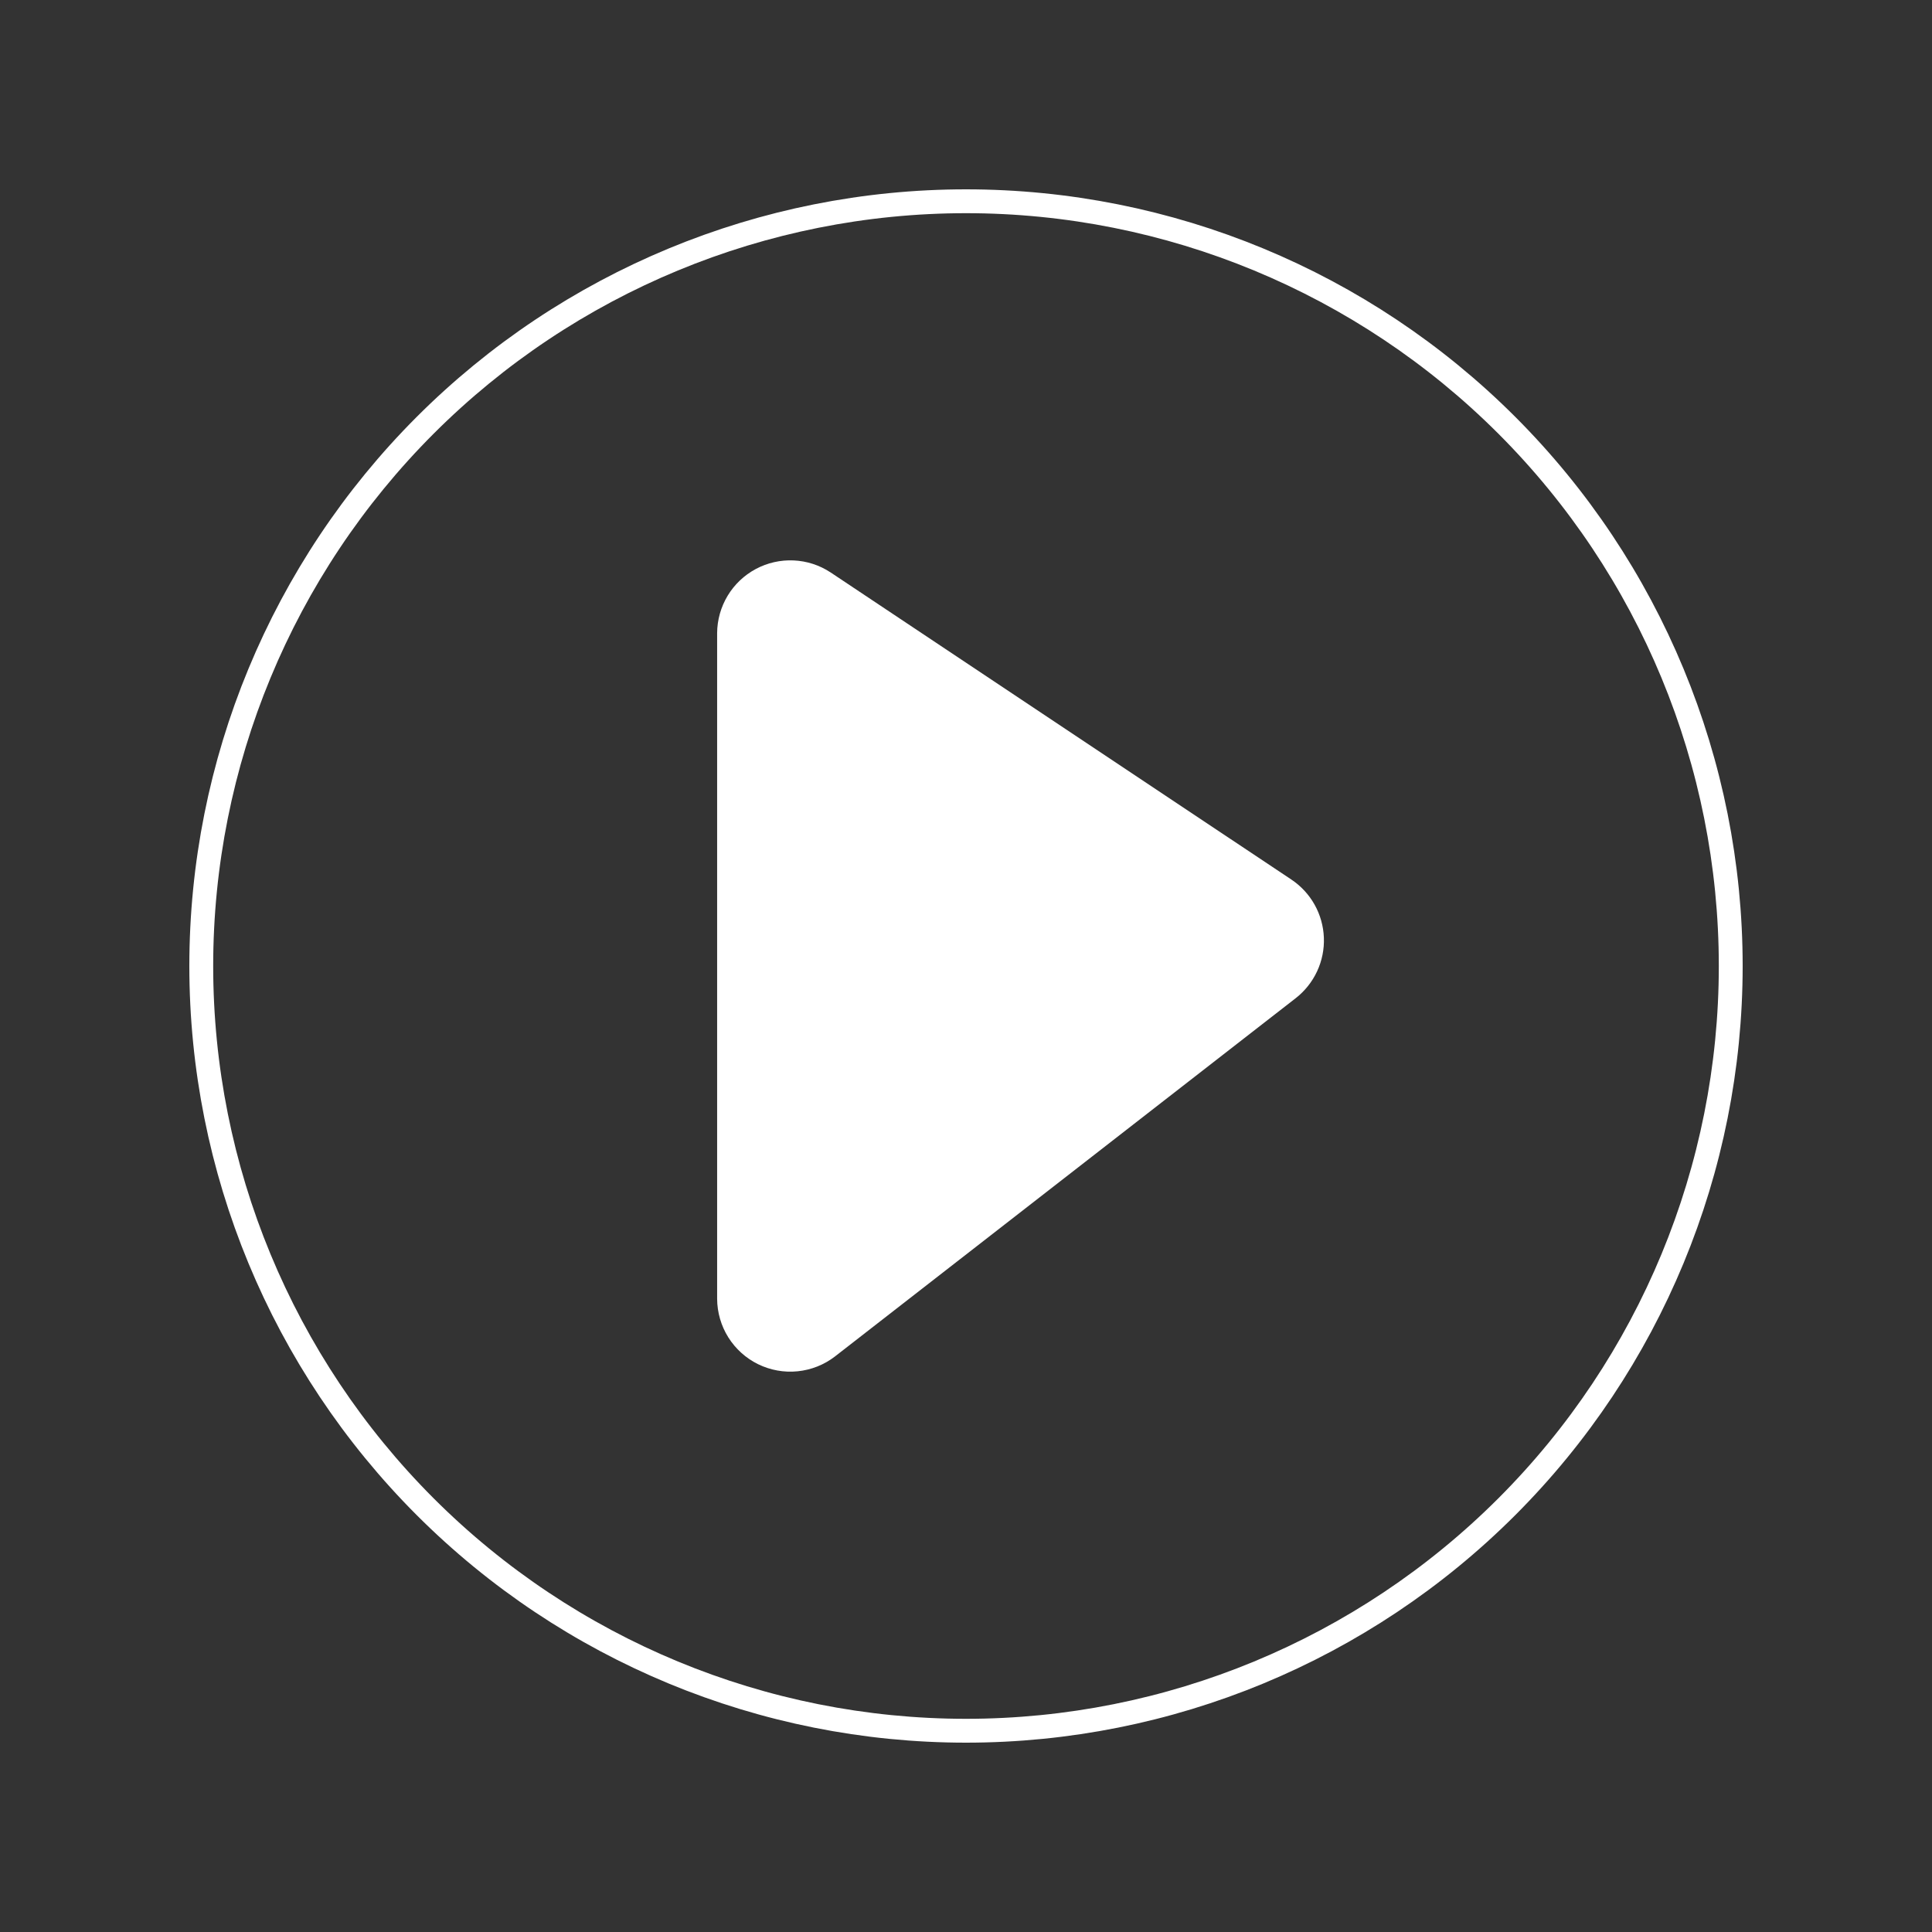
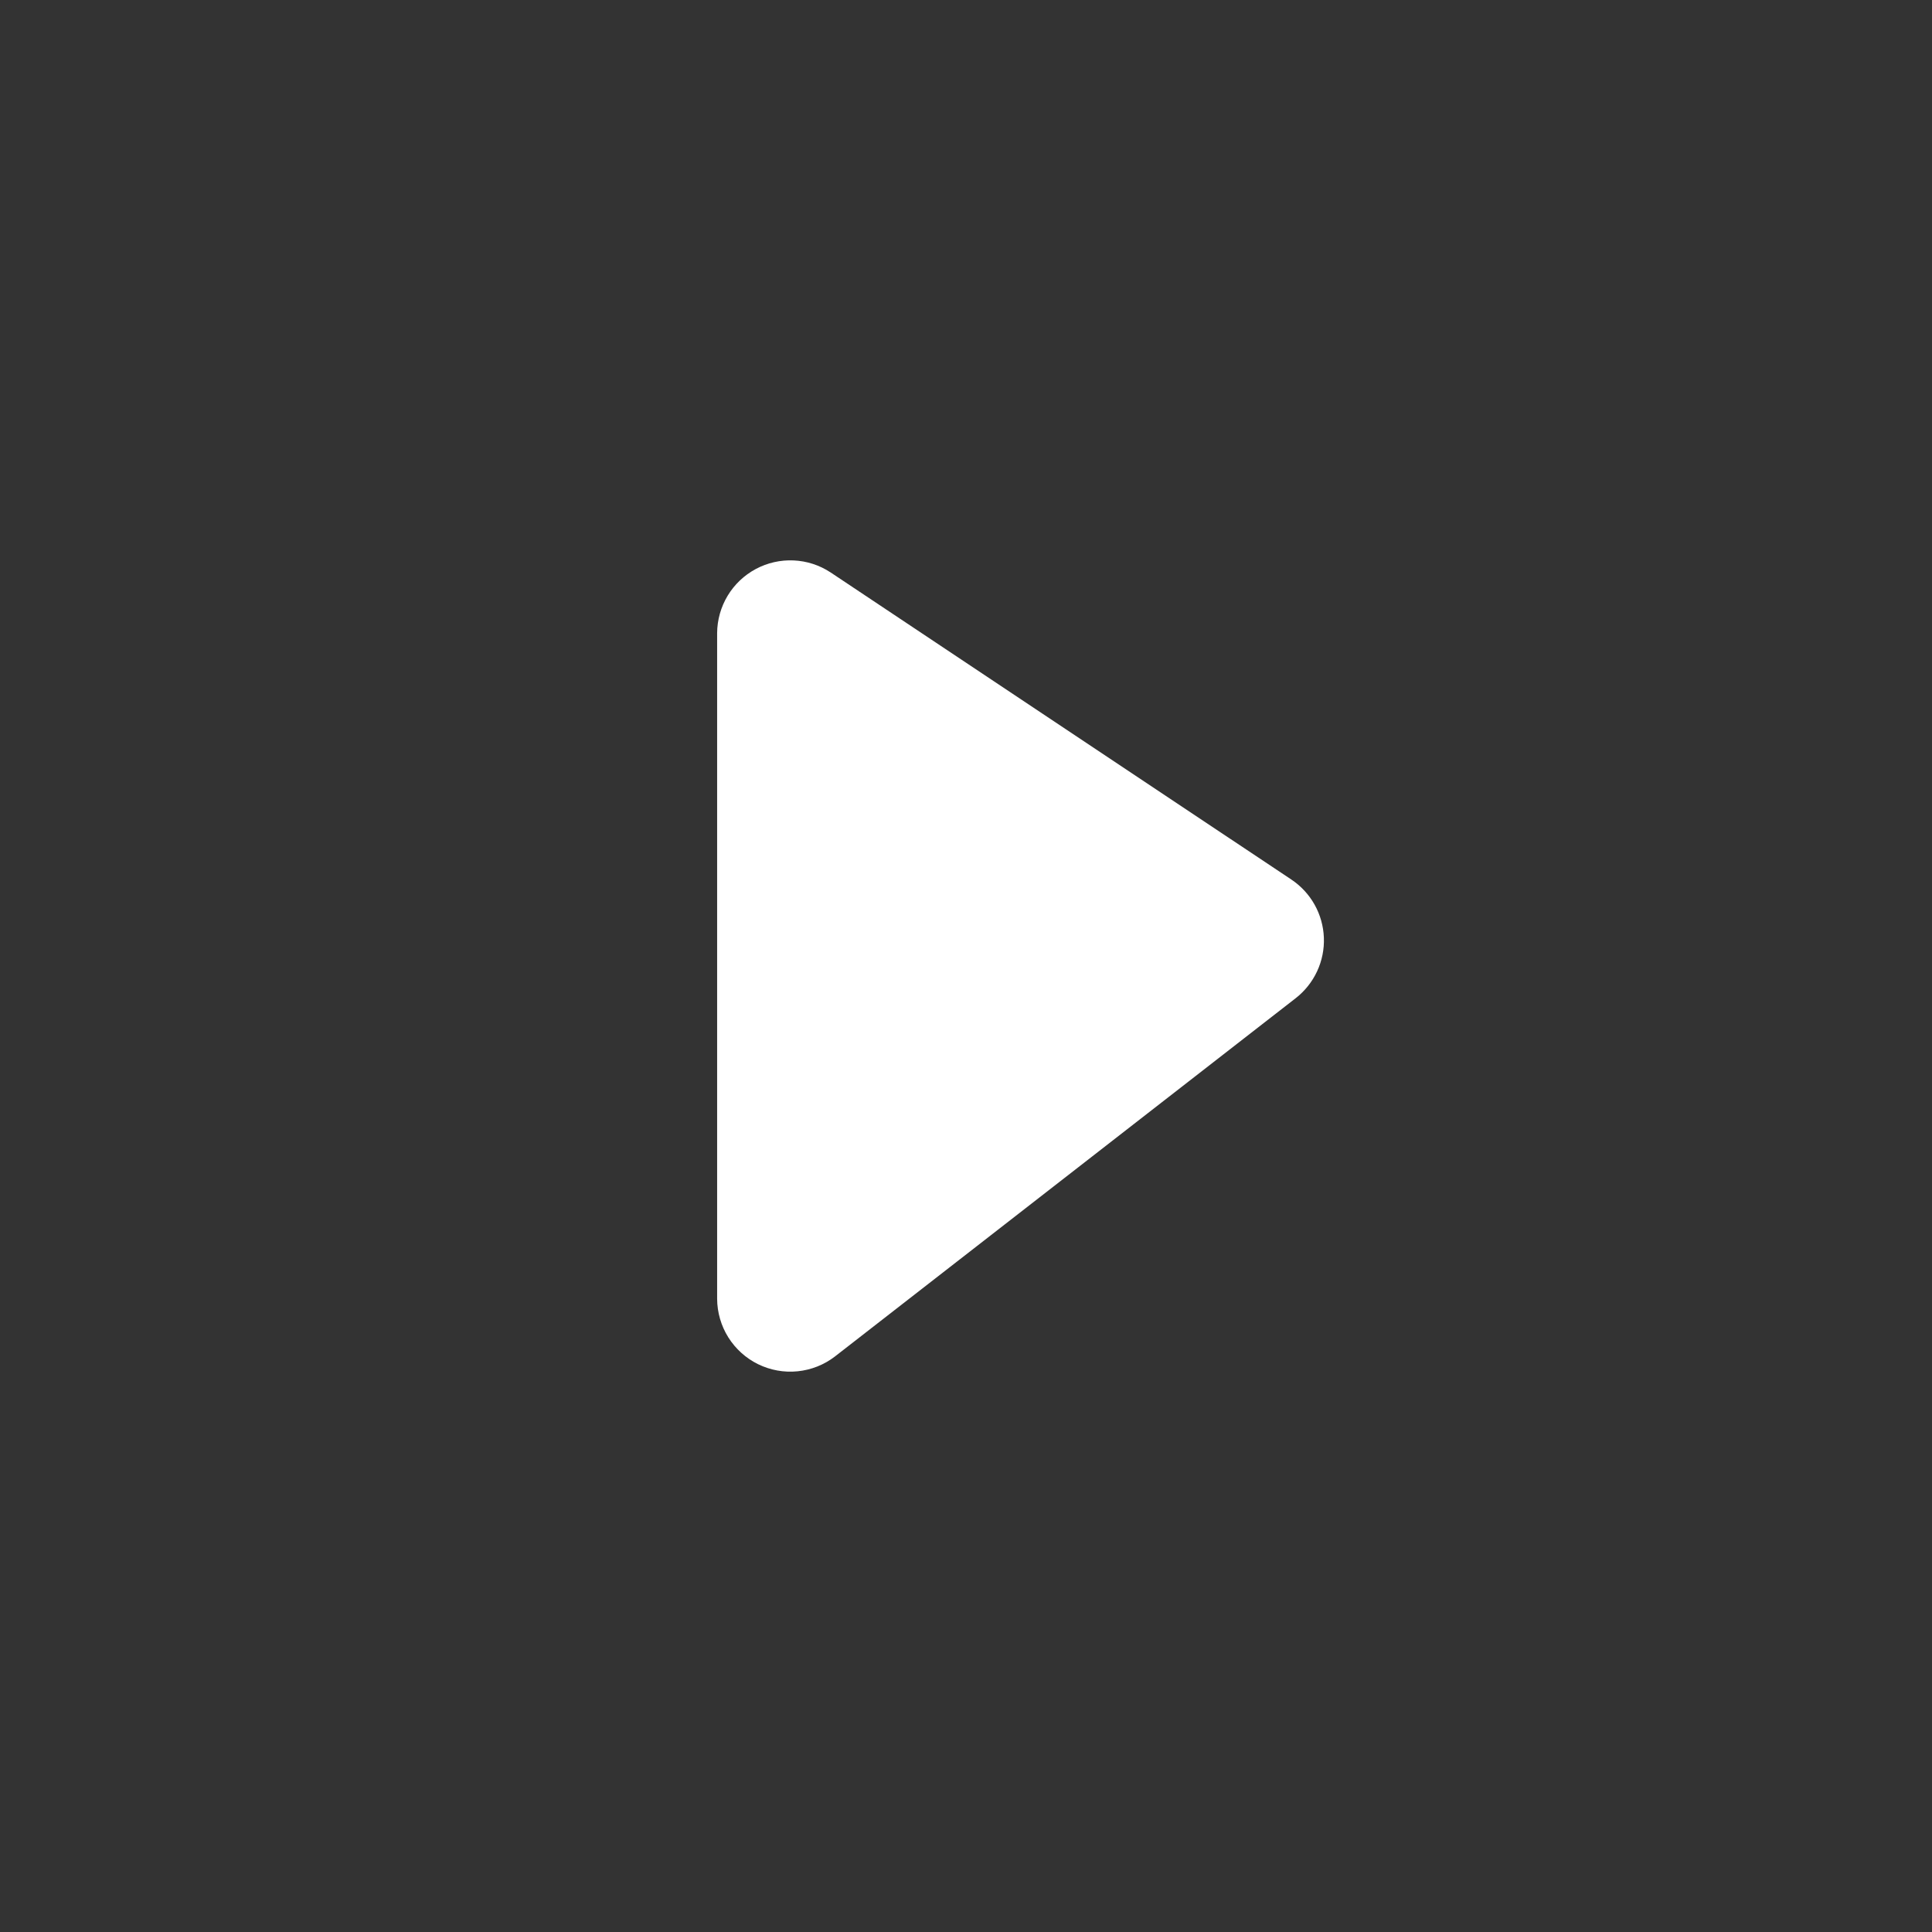
<svg xmlns="http://www.w3.org/2000/svg" width="81" height="81" viewBox="0 0 81 81" fill="none">
  <rect x="0" y="0" width="81" height="81" fill="#333333" stroke="none" />
-   <path d="M40.5 72.562C49.004 72.562 57.159 69.184 63.172 63.172C69.184 57.159 72.562 49.004 72.562 40.5C72.562 31.997 69.184 23.841 63.172 17.828C57.159 11.816 49.004 8.438 40.5 8.438C31.997 8.438 23.841 11.816 17.828 17.828C11.816 23.841 8.438 31.997 8.438 40.5C8.438 49.004 11.816 57.159 17.828 63.172C23.841 69.184 31.997 72.562 40.5 72.562Z" stroke="white" stroke-linecap="round" stroke-linejoin="round" />
  <path d="M30.066 26.541V54.452C30.069 55.024 30.231 55.584 30.534 56.068C30.838 56.553 31.271 56.943 31.784 57.195C32.298 57.446 32.871 57.55 33.44 57.492C34.009 57.435 34.551 57.221 35.004 56.872L54.326 41.847C54.709 41.548 55.015 41.162 55.22 40.722C55.425 40.282 55.523 39.799 55.504 39.313C55.486 38.828 55.353 38.354 55.116 37.93C54.879 37.506 54.544 37.145 54.14 36.875L34.818 23.996C34.357 23.693 33.823 23.52 33.271 23.496C32.72 23.471 32.172 23.596 31.686 23.856C31.199 24.117 30.792 24.503 30.507 24.976C30.222 25.449 30.07 25.989 30.066 26.541Z" fill="white" />
</svg>